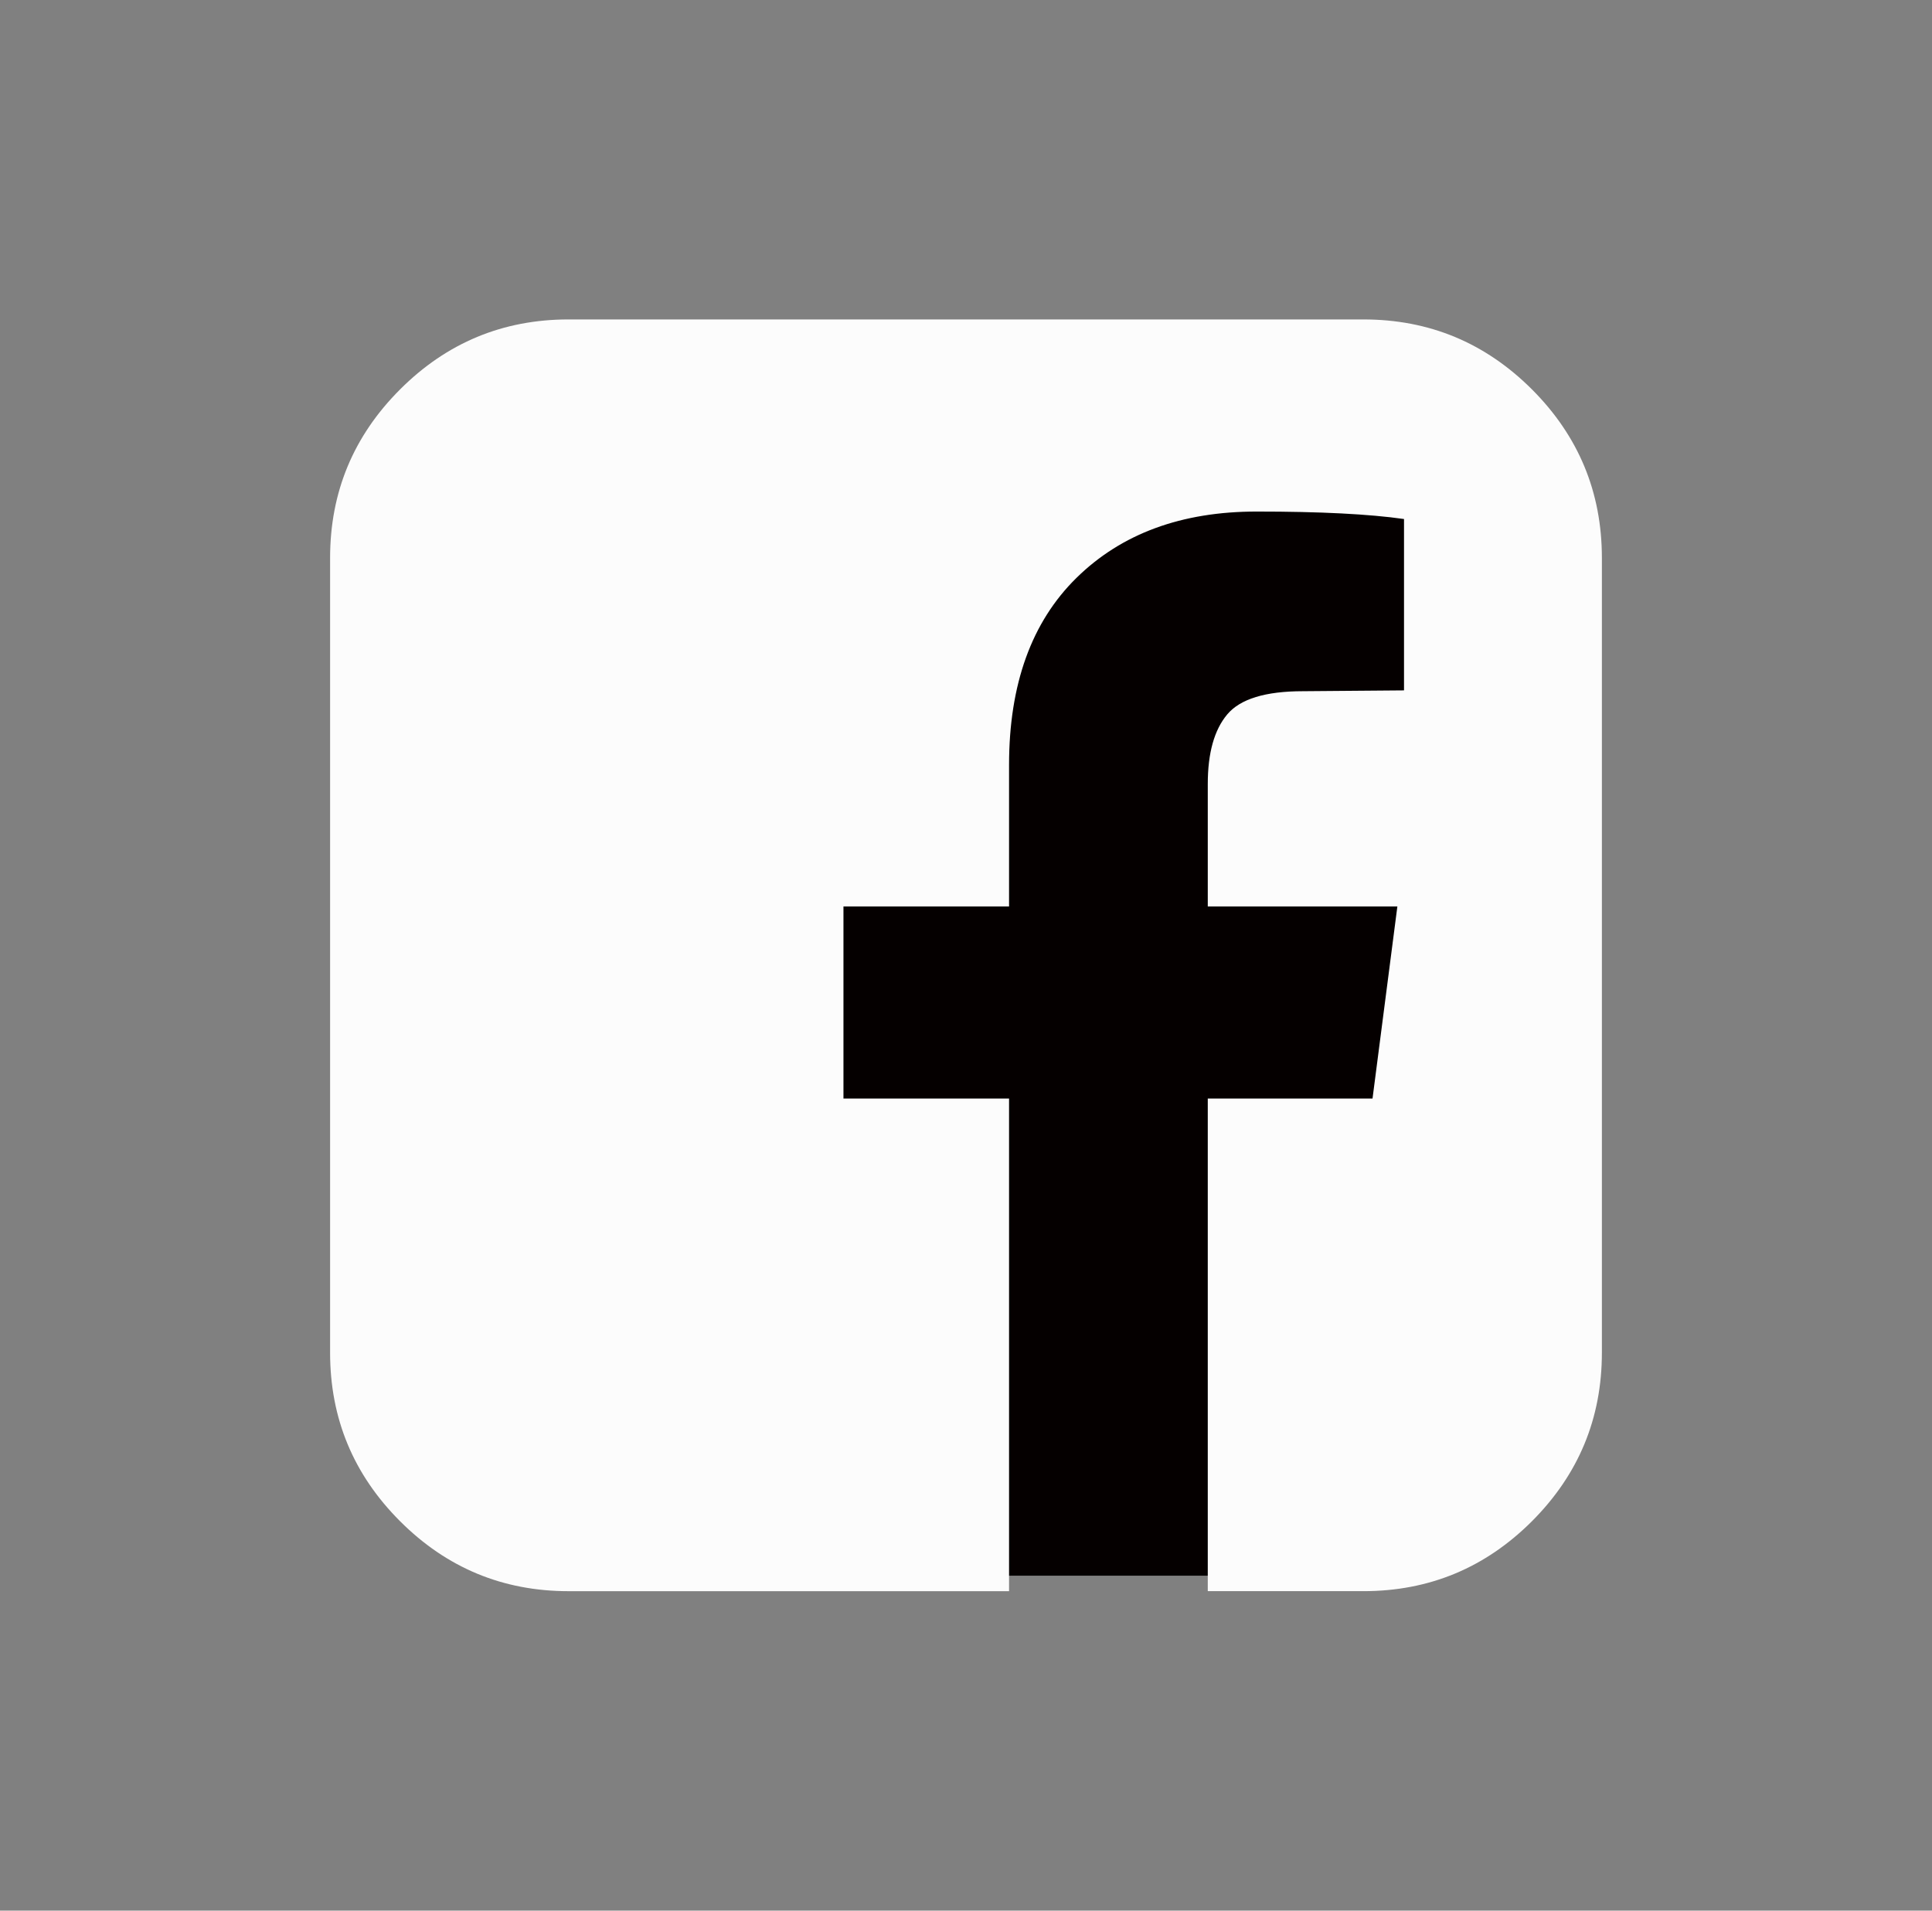
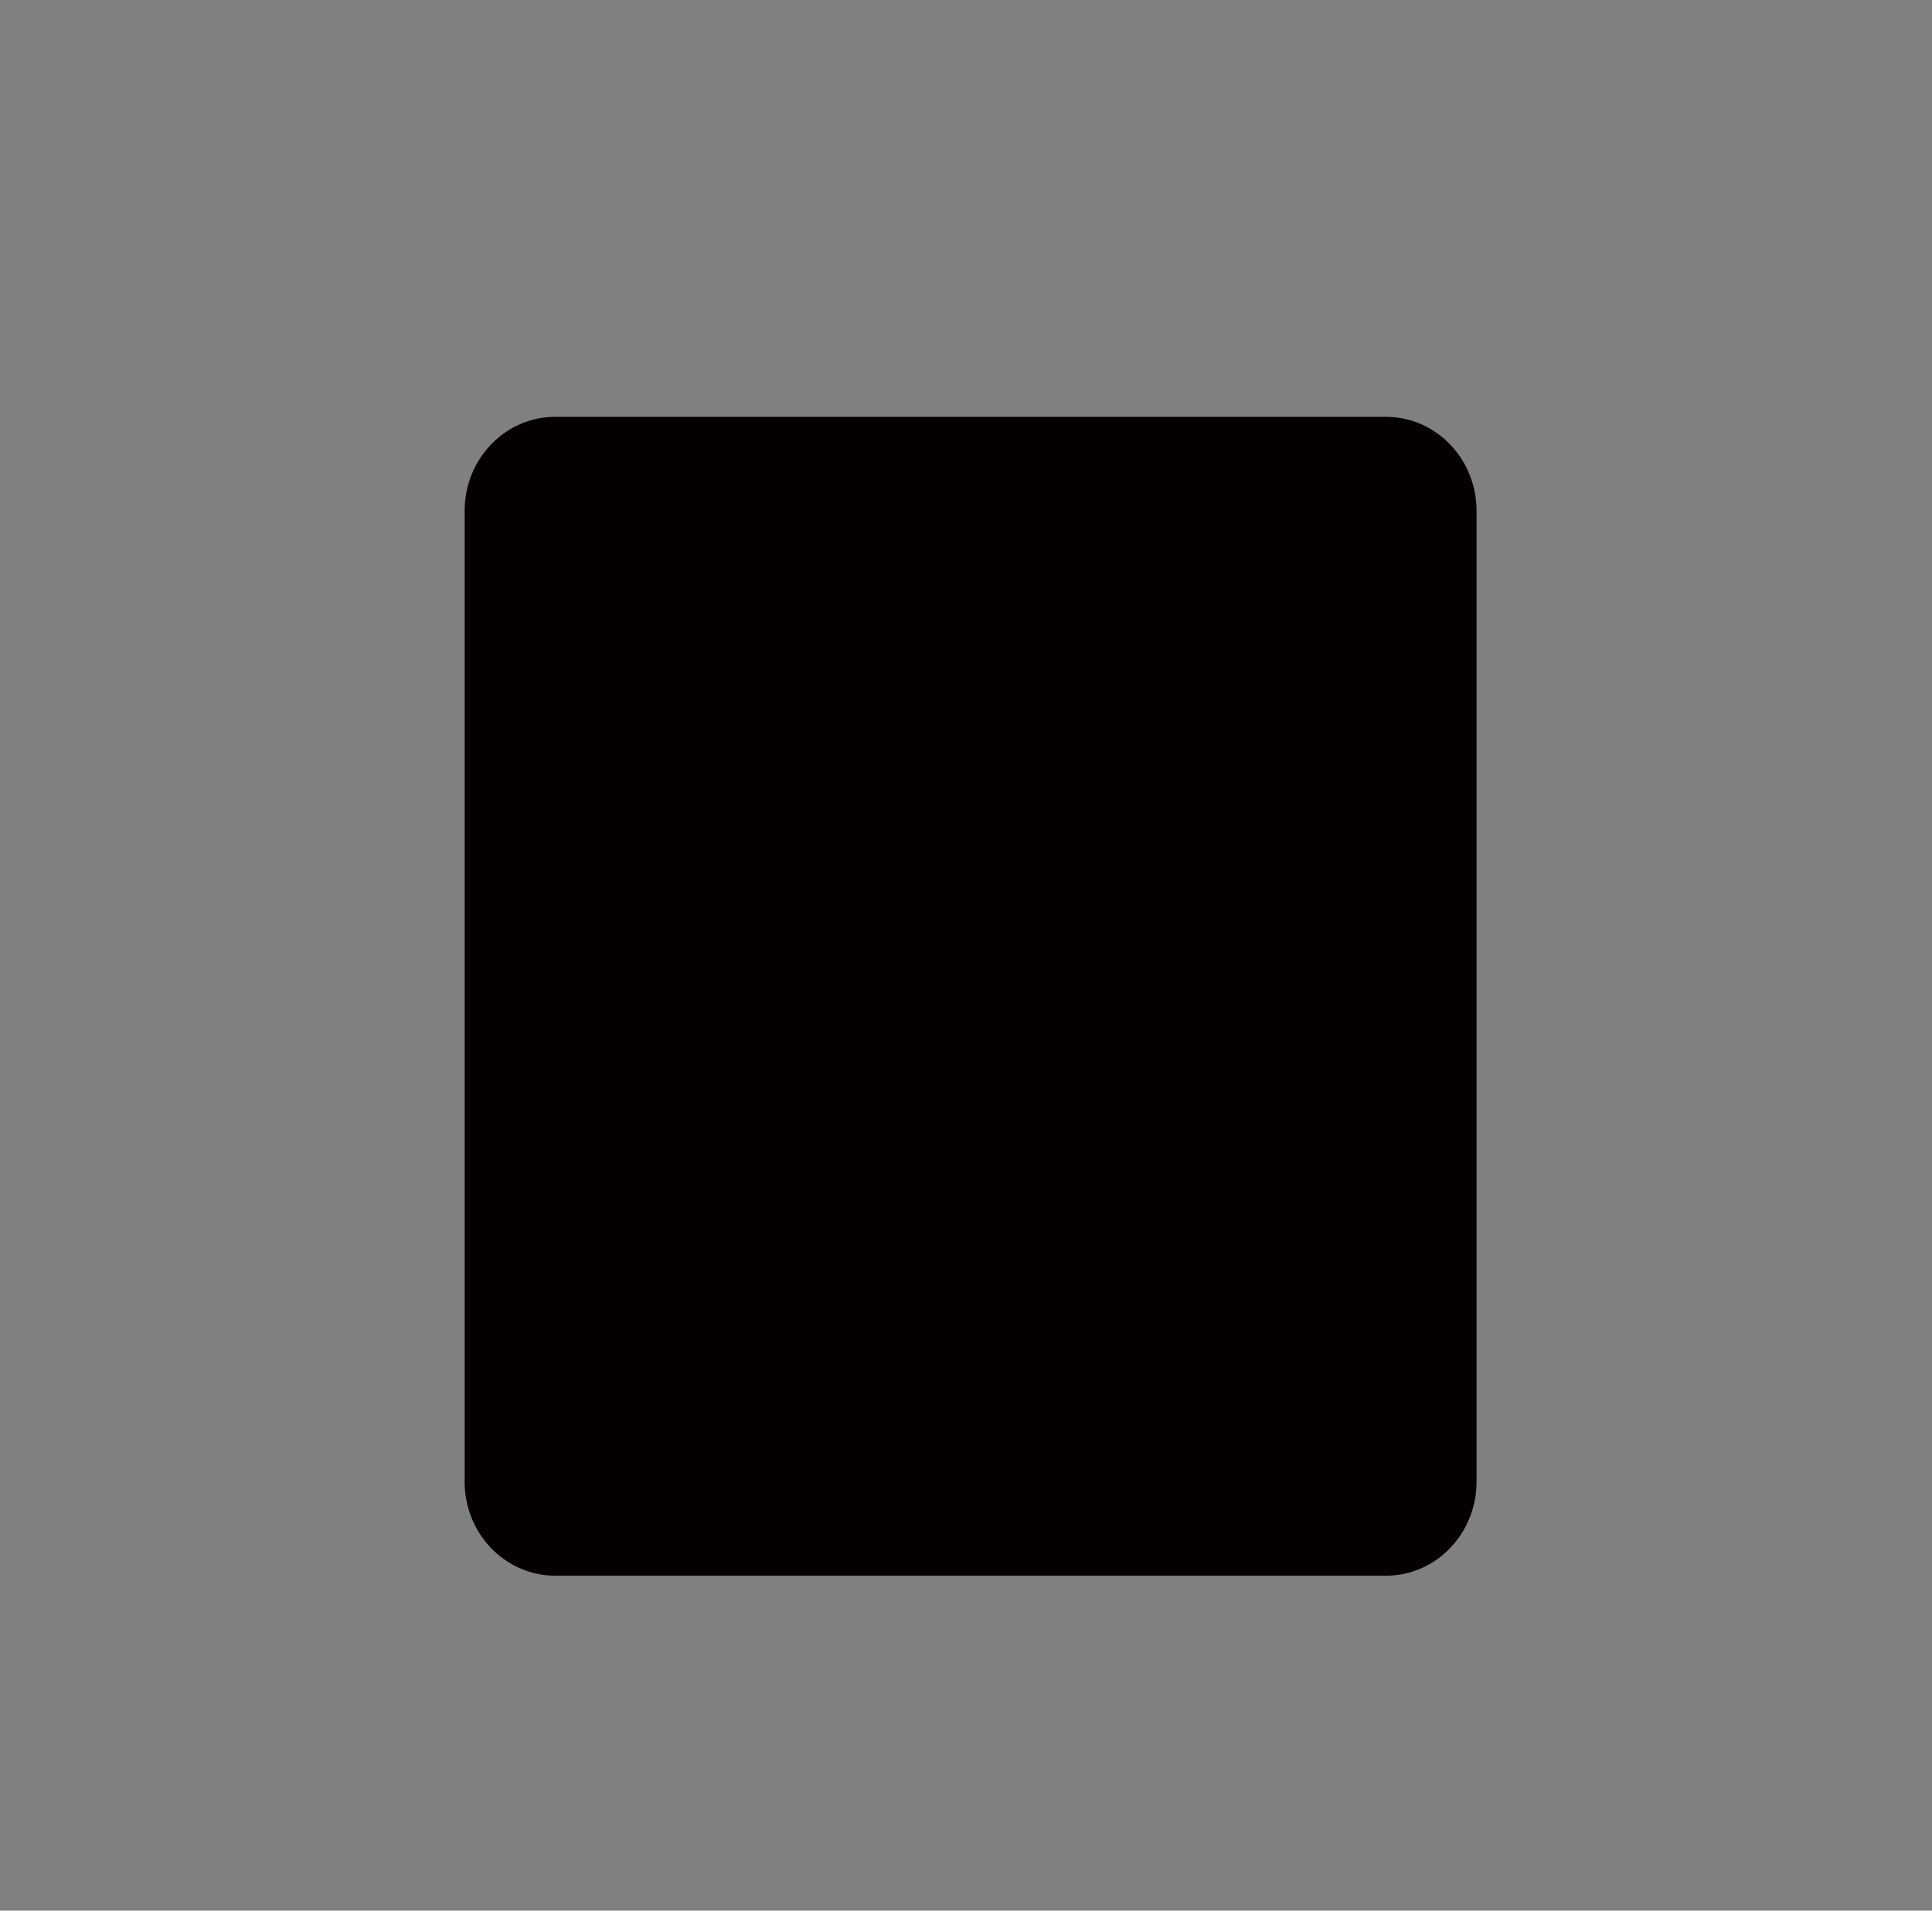
<svg xmlns="http://www.w3.org/2000/svg" version="1.1" id="Capa_1" x="0px" y="0px" width="91px" height="90px" viewBox="248.5 333.5 91 90" enable-background="new 248.5 333.5 91 90" xml:space="preserve">
  <rect x="248.5" y="333.5" width="91" height="90" fill="#808080" stroke="none" />
  <g>
    <path fill="#050000" d="M318.047,403.297c0,2.445-1.91,4.426-4.268,4.426h-39.125c-2.357,0-4.269-1.98-4.269-4.426V357.56   c0-2.445,1.912-4.426,4.269-4.426h39.125c2.357,0,4.268,1.981,4.268,4.426V403.297z" />
-     <path fill="#FCFCFC" d="M312.719,348.547c3.096,0,5.74,1.099,7.939,3.296c2.195,2.197,3.293,4.842,3.293,7.937v37.438   c0,3.095-1.098,5.739-3.293,7.938c-2.199,2.197-4.844,3.295-7.939,3.295h-7.331v-23.205h7.76l1.17-9.047h-8.93v-5.772   c0-1.456,0.305-2.548,0.917-3.276s1.8-1.092,3.568-1.092l4.758-0.039v-8.072c-1.638-0.234-3.952-0.352-6.943-0.352   c-3.535,0-6.362,1.041-8.481,3.121c-2.119,2.08-3.179,5.018-3.179,8.814v6.669h-7.8v9.047h7.8v23.205H275.28   c-3.094,0-5.739-1.098-7.936-3.295c-2.198-2.198-3.296-4.843-3.296-7.938V359.78c0-3.095,1.098-5.74,3.296-7.937   c2.197-2.197,4.842-3.296,7.936-3.296H312.719z" />
  </g>
</svg>